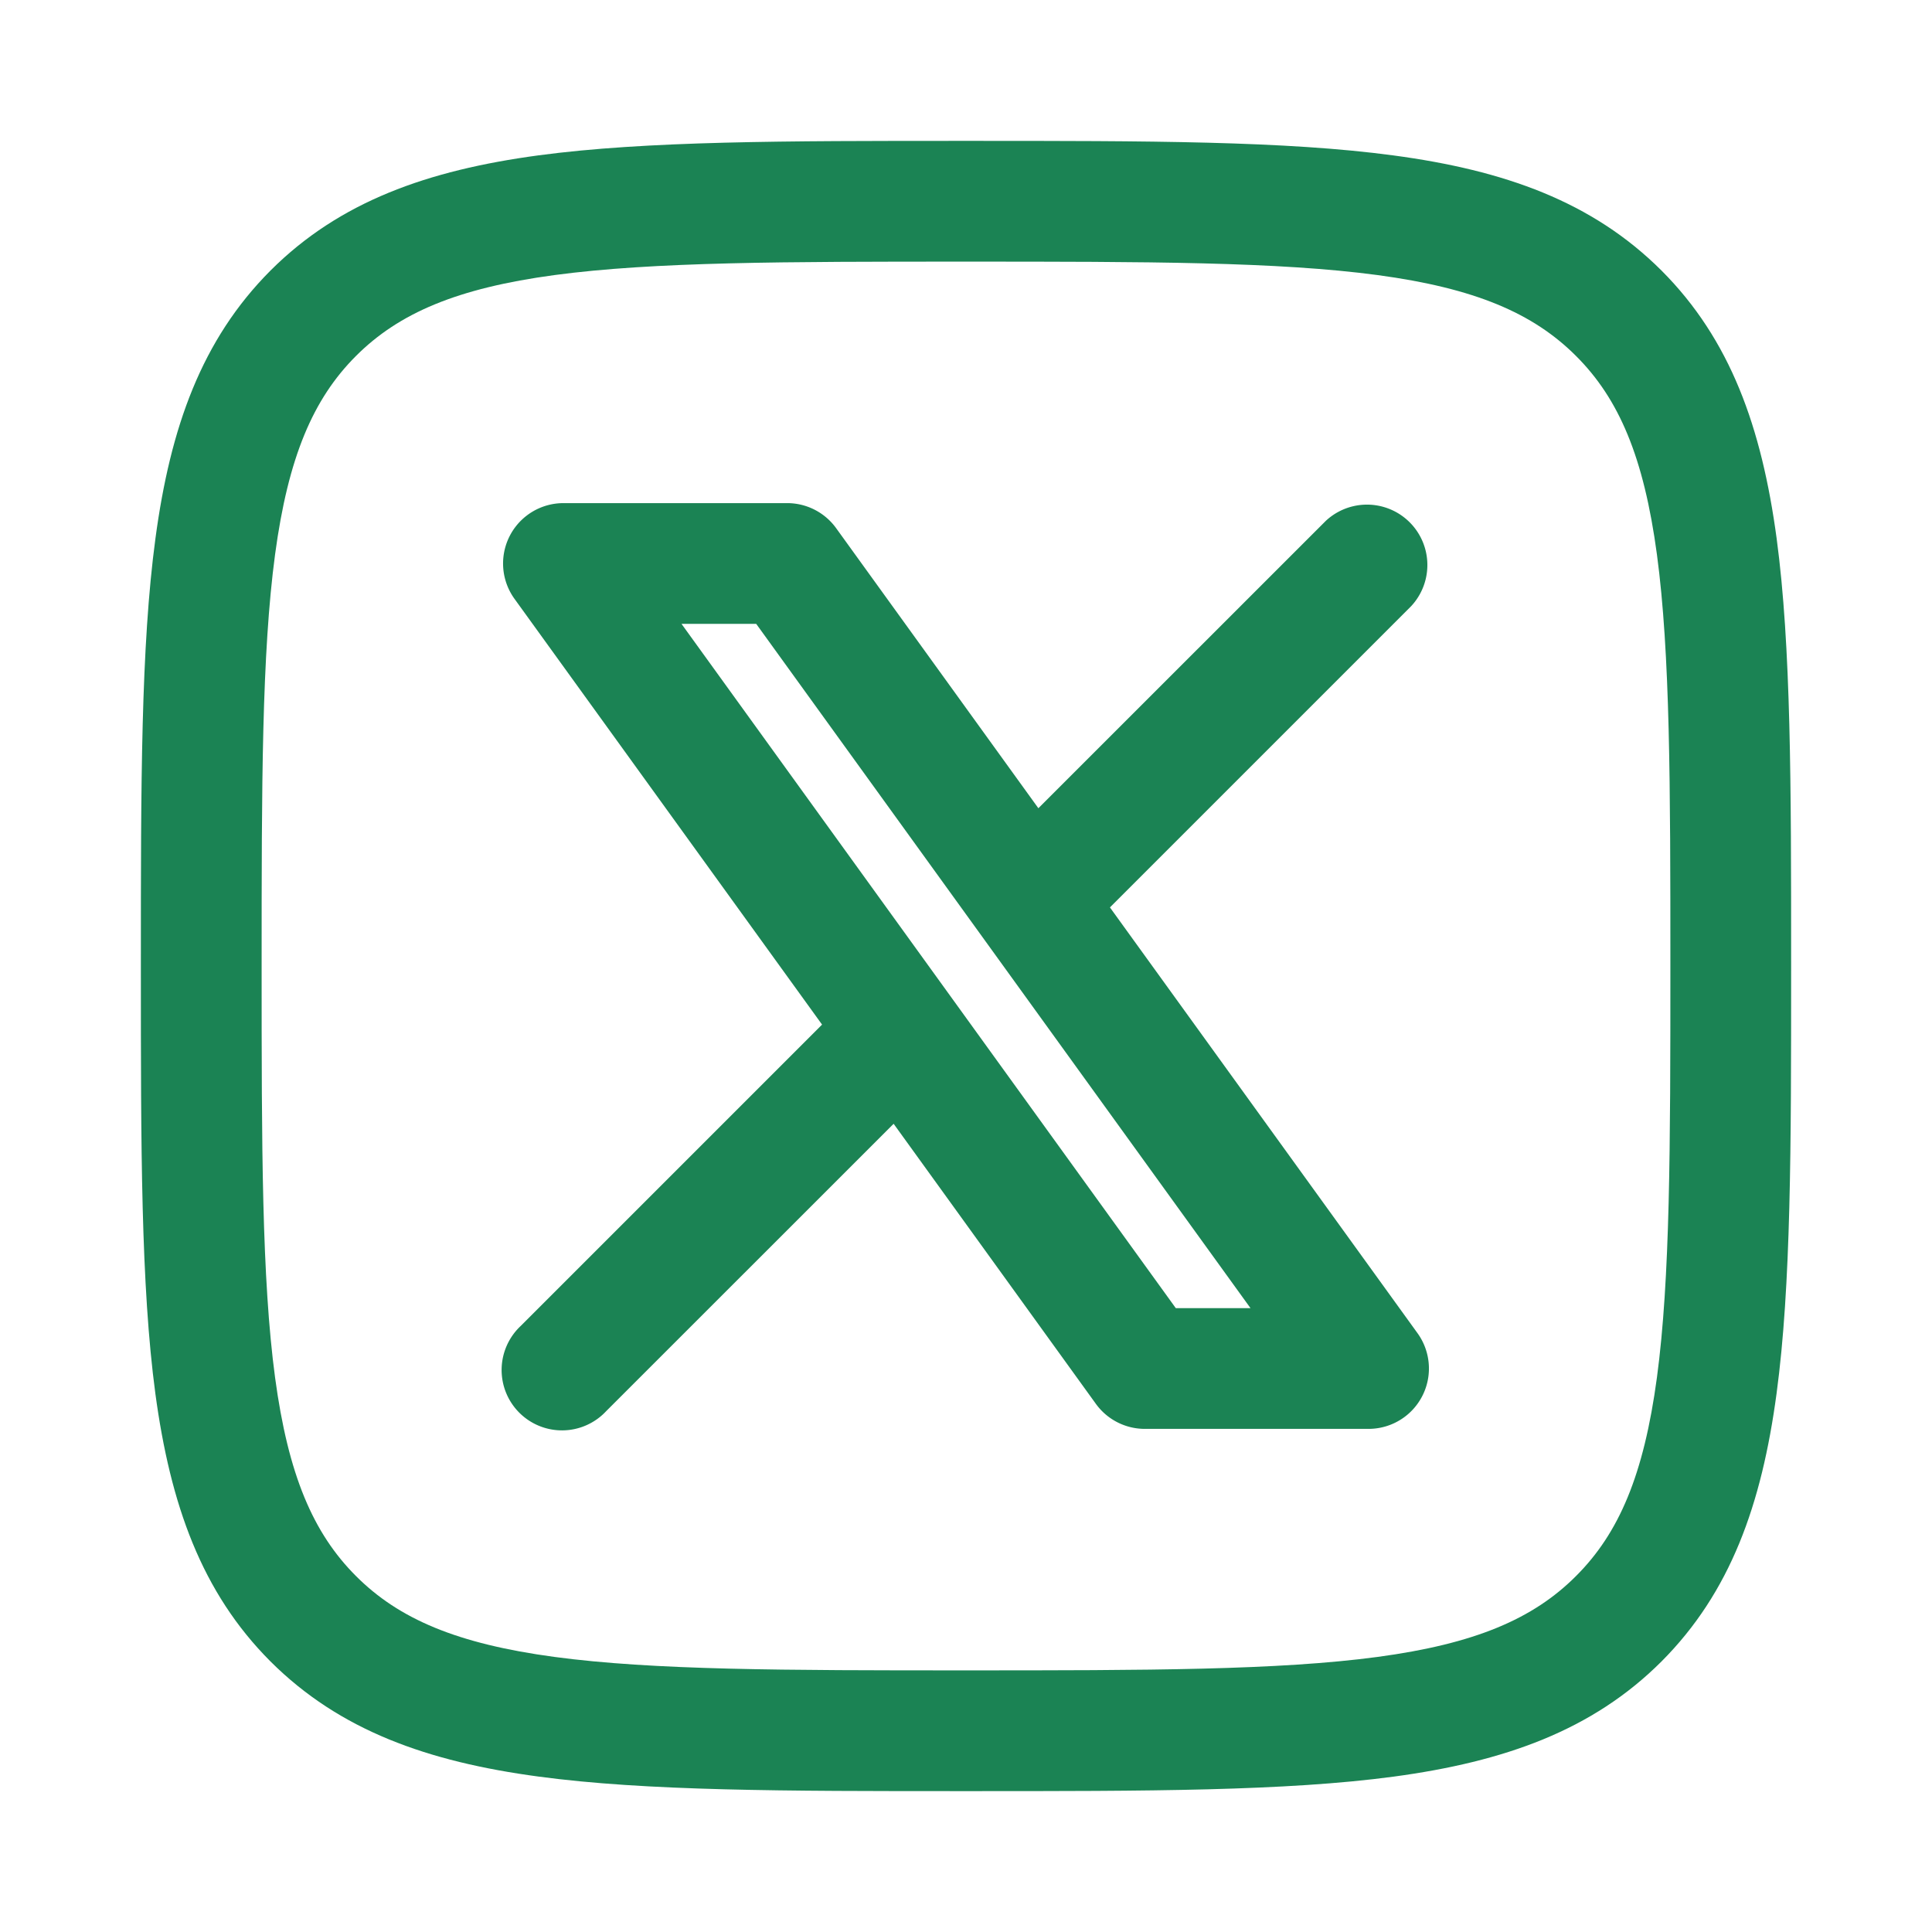
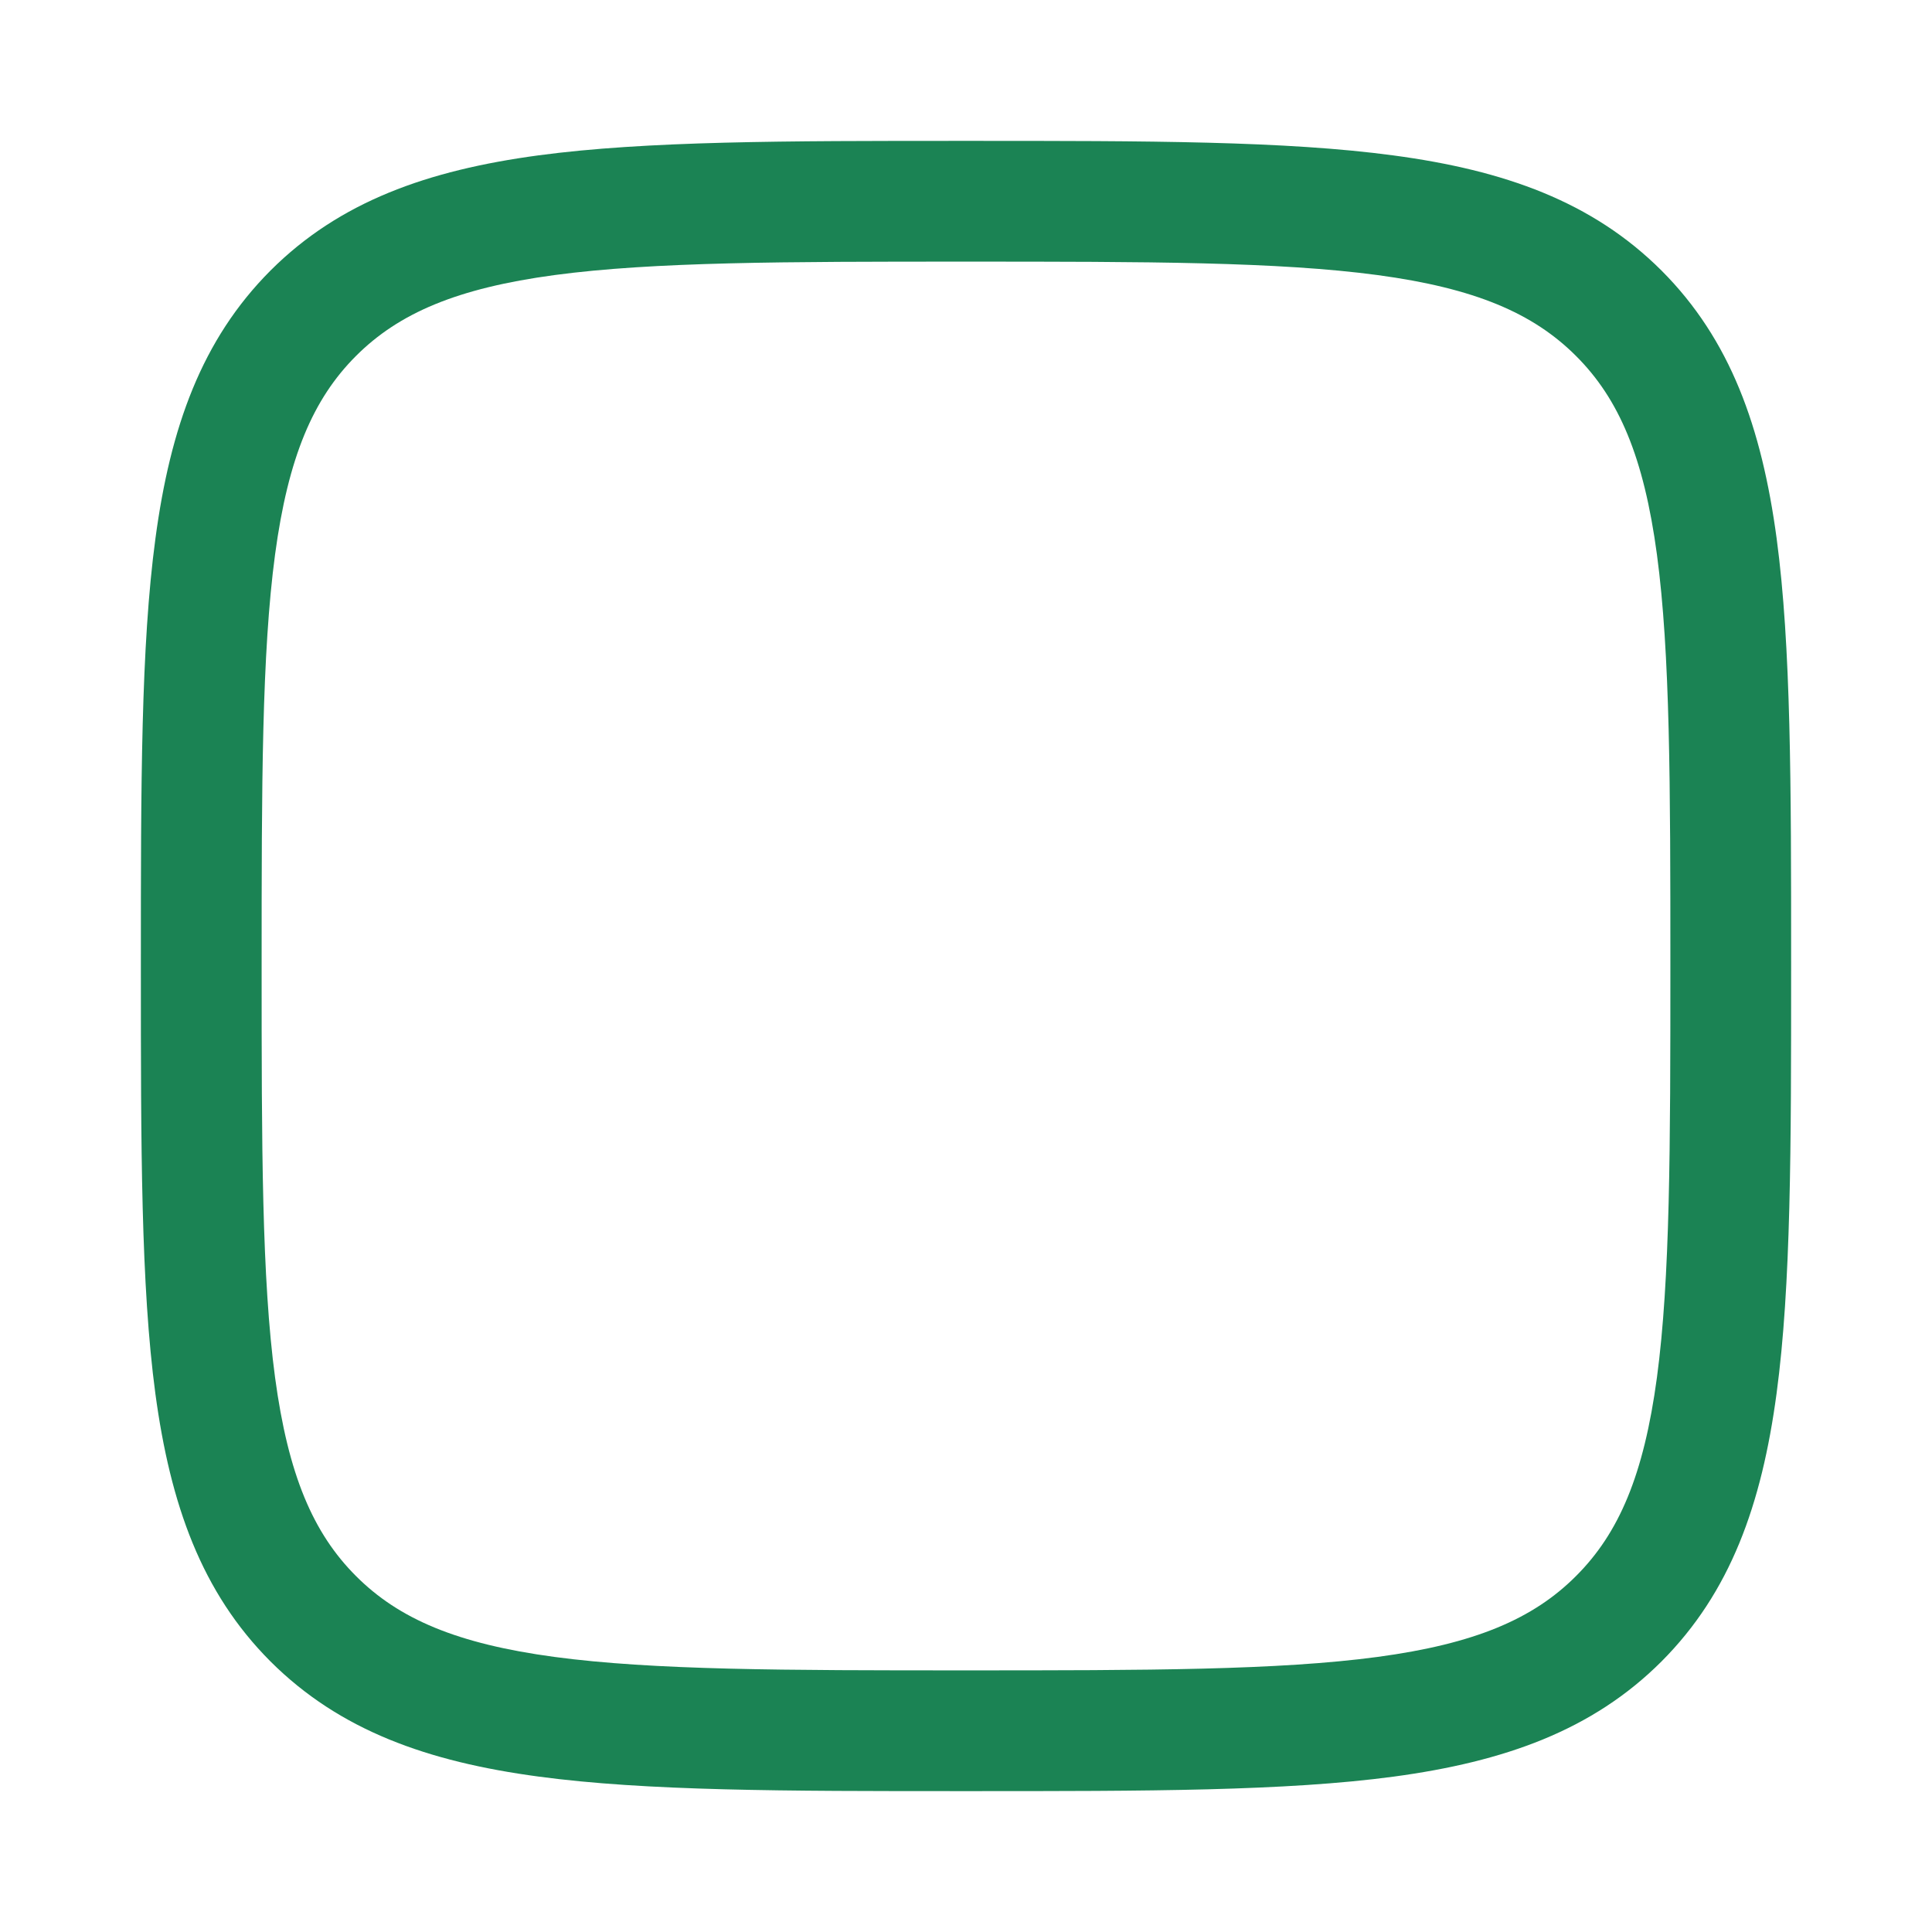
<svg xmlns="http://www.w3.org/2000/svg" width="24" height="24" fill="none">
-   <path fill-rule="evenodd" clip-rule="evenodd" d="M7 6.25a.75.75 0 00-.608 1.19l3.82 5.288L6.47 16.47a.75.75 0 101.06 1.06l3.571-3.57 2.513 3.48a.75.75 0 00.608.31H17a.75.75 0 00.608-1.19l-3.82-5.288L17.53 7.53a.75.75 0 00-1.06-1.06l-3.571 3.57-2.513-3.48a.75.75 0 00-.608-.31H7zm8.533 10h-.927l-6.14-8.5h.928l6.14 8.5z" fill="#1B8354" />
  <path fill-rule="evenodd" clip-rule="evenodd" d="M12.057 1.75h-.114c-2.19 0-3.912 0-5.255.18-1.377.186-2.469.573-3.327 1.43-.858.86-1.245 1.951-1.43 3.328-.181 1.343-.181 3.064-.181 5.255v.114c0 2.19 0 3.912.18 5.255.186 1.377.573 2.469 1.43 3.327.86.858 1.951 1.245 3.328 1.43 1.343.181 3.064.181 5.255.181h.114c2.19 0 3.912 0 5.255-.18 1.377-.186 2.469-.573 3.327-1.43.858-.86 1.245-1.951 1.43-3.328.181-1.343.181-3.064.181-5.255v-.114c0-2.19 0-3.912-.18-5.255-.186-1.377-.573-2.469-1.43-3.327-.86-.858-1.951-1.245-3.328-1.43-1.343-.181-3.064-.181-5.255-.181zM4.422 4.422c.533-.533 1.256-.842 2.466-1.005C8.12 3.252 9.74 3.25 12 3.25c2.26 0 3.88.002 5.112.167 1.21.163 1.933.472 2.466 1.005.534.533.842 1.256 1.005 2.466.165 1.232.167 2.852.167 5.112 0 2.26-.002 3.88-.167 5.112-.163 1.21-.471 1.933-1.005 2.466-.533.534-1.256.842-2.466 1.005-1.232.165-2.852.167-5.112.167-2.26 0-3.88-.002-5.112-.167-1.21-.163-1.933-.471-2.466-1.005-.533-.533-.842-1.256-1.005-2.466C3.252 15.88 3.25 14.26 3.25 12c0-2.26.002-3.88.167-5.112.163-1.21.472-1.933 1.005-2.466z" fill="#1B8354" />
</svg>